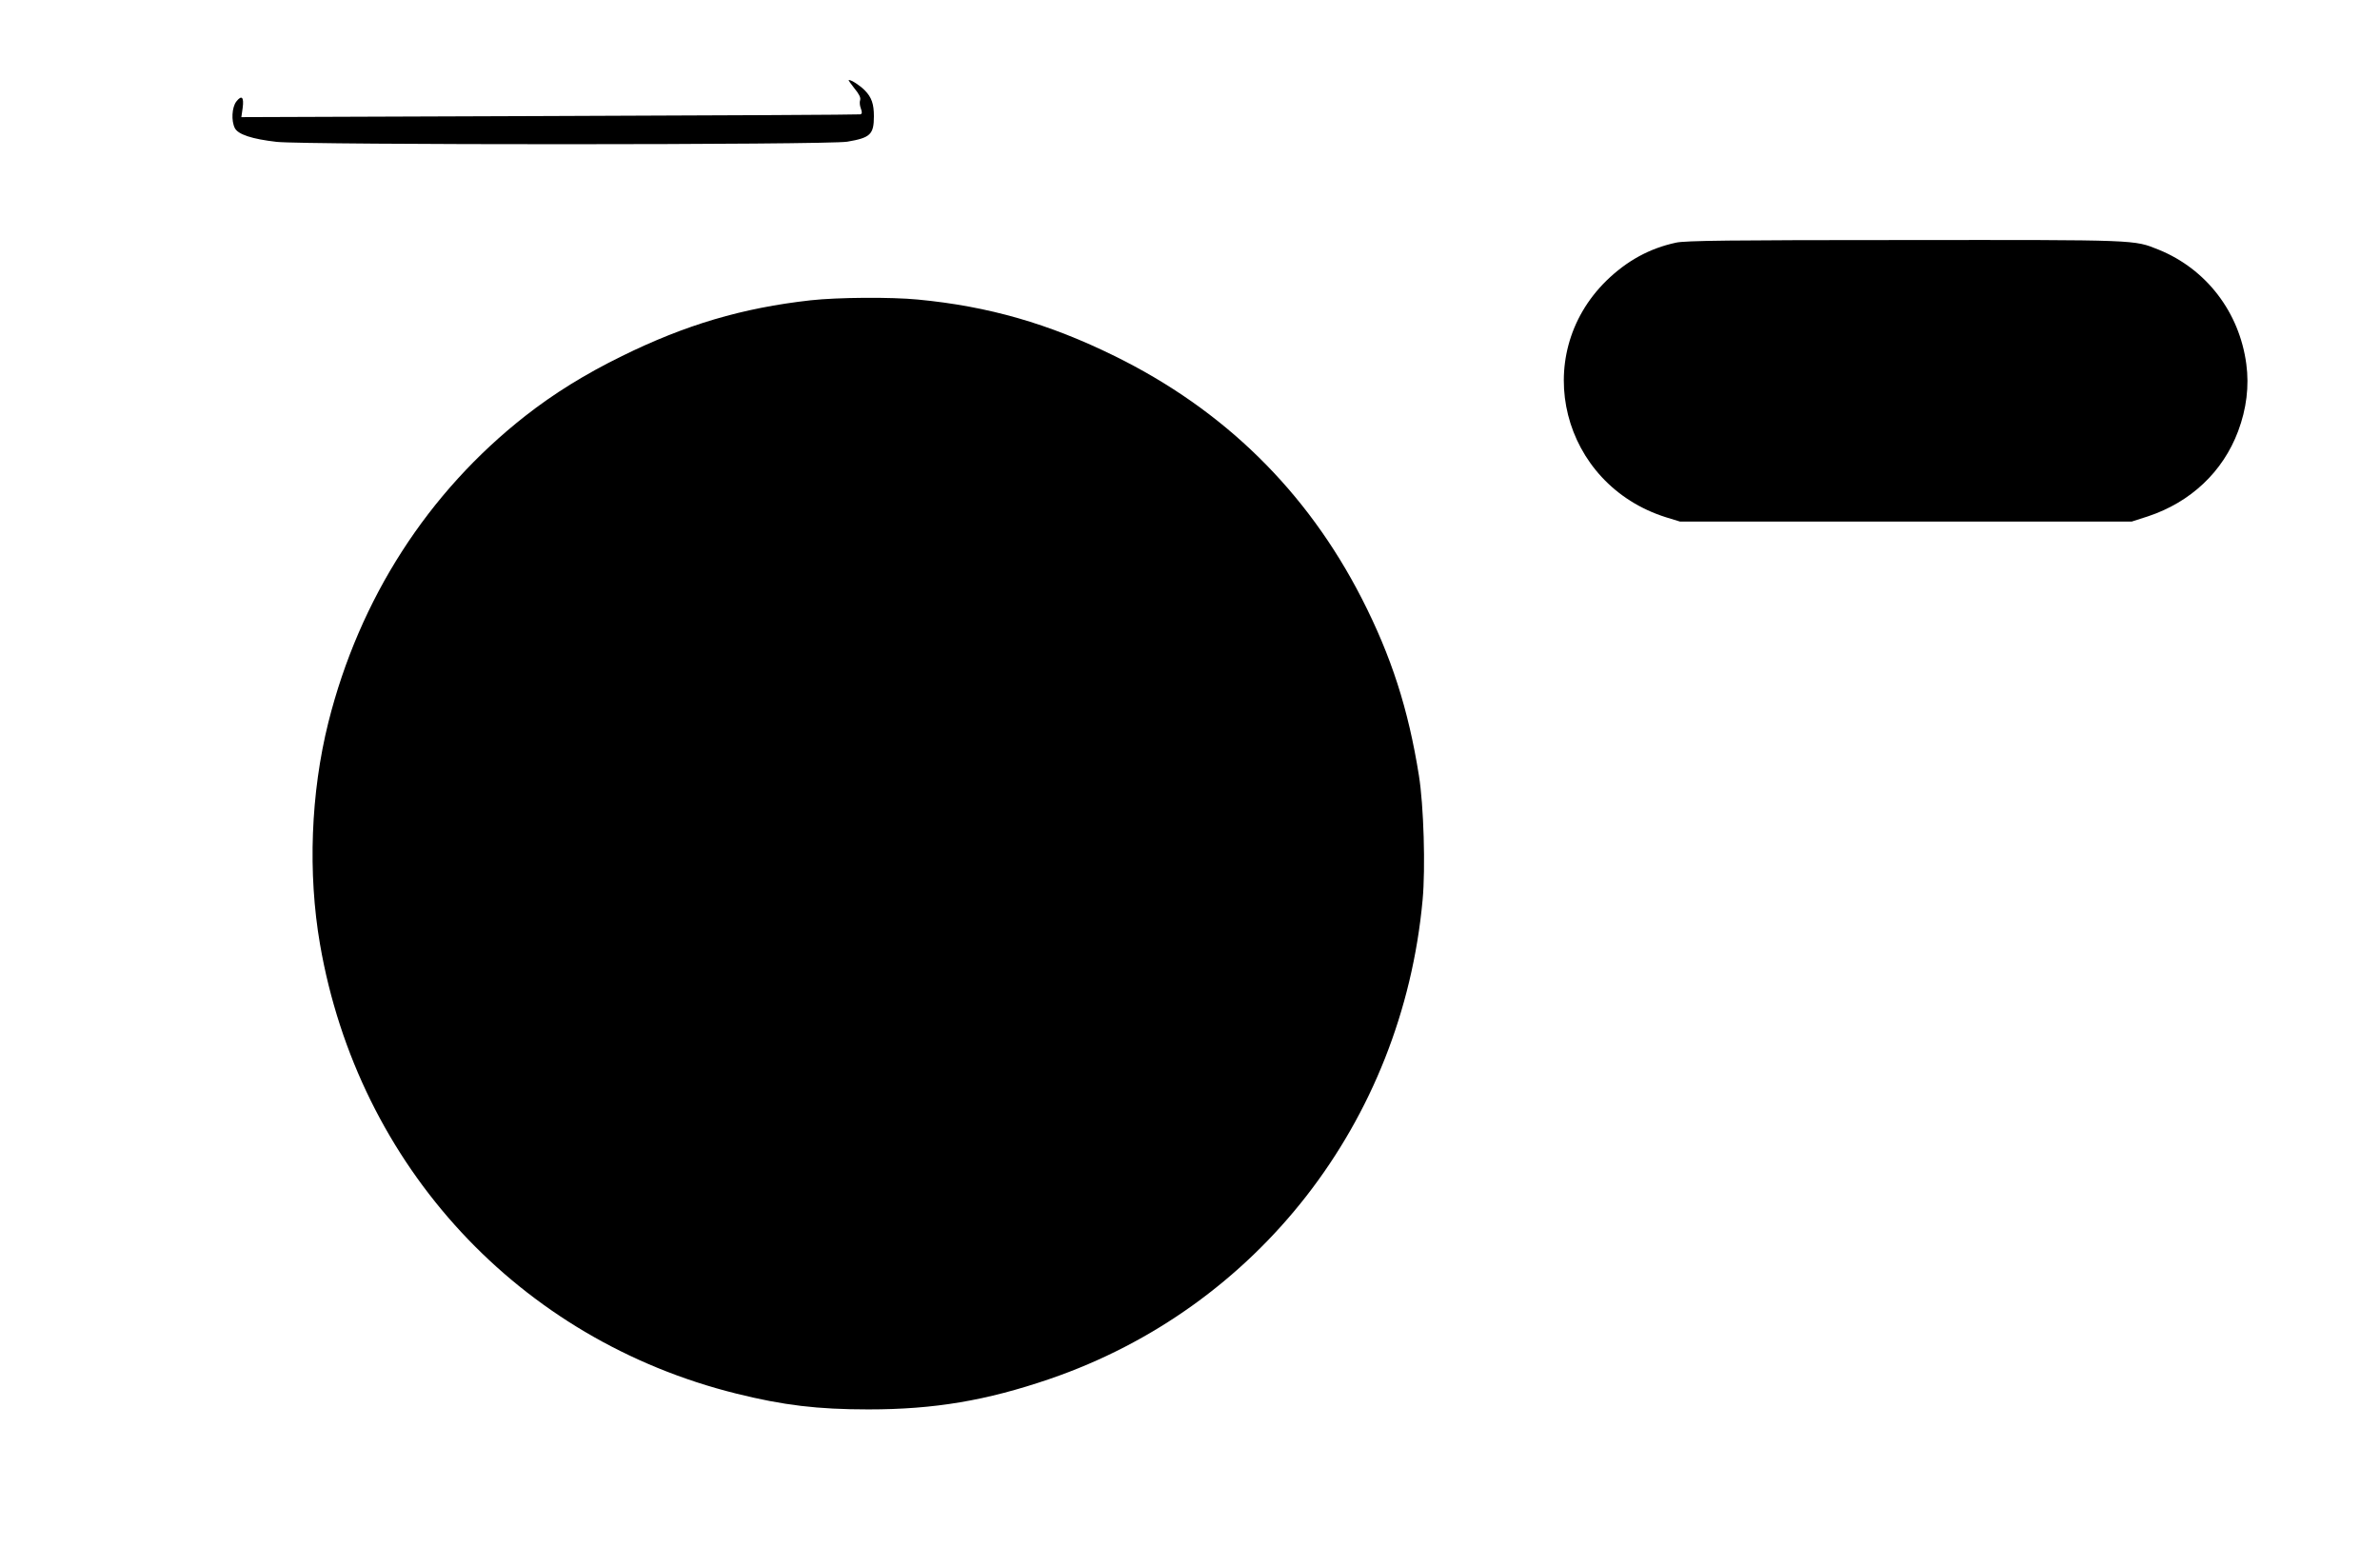
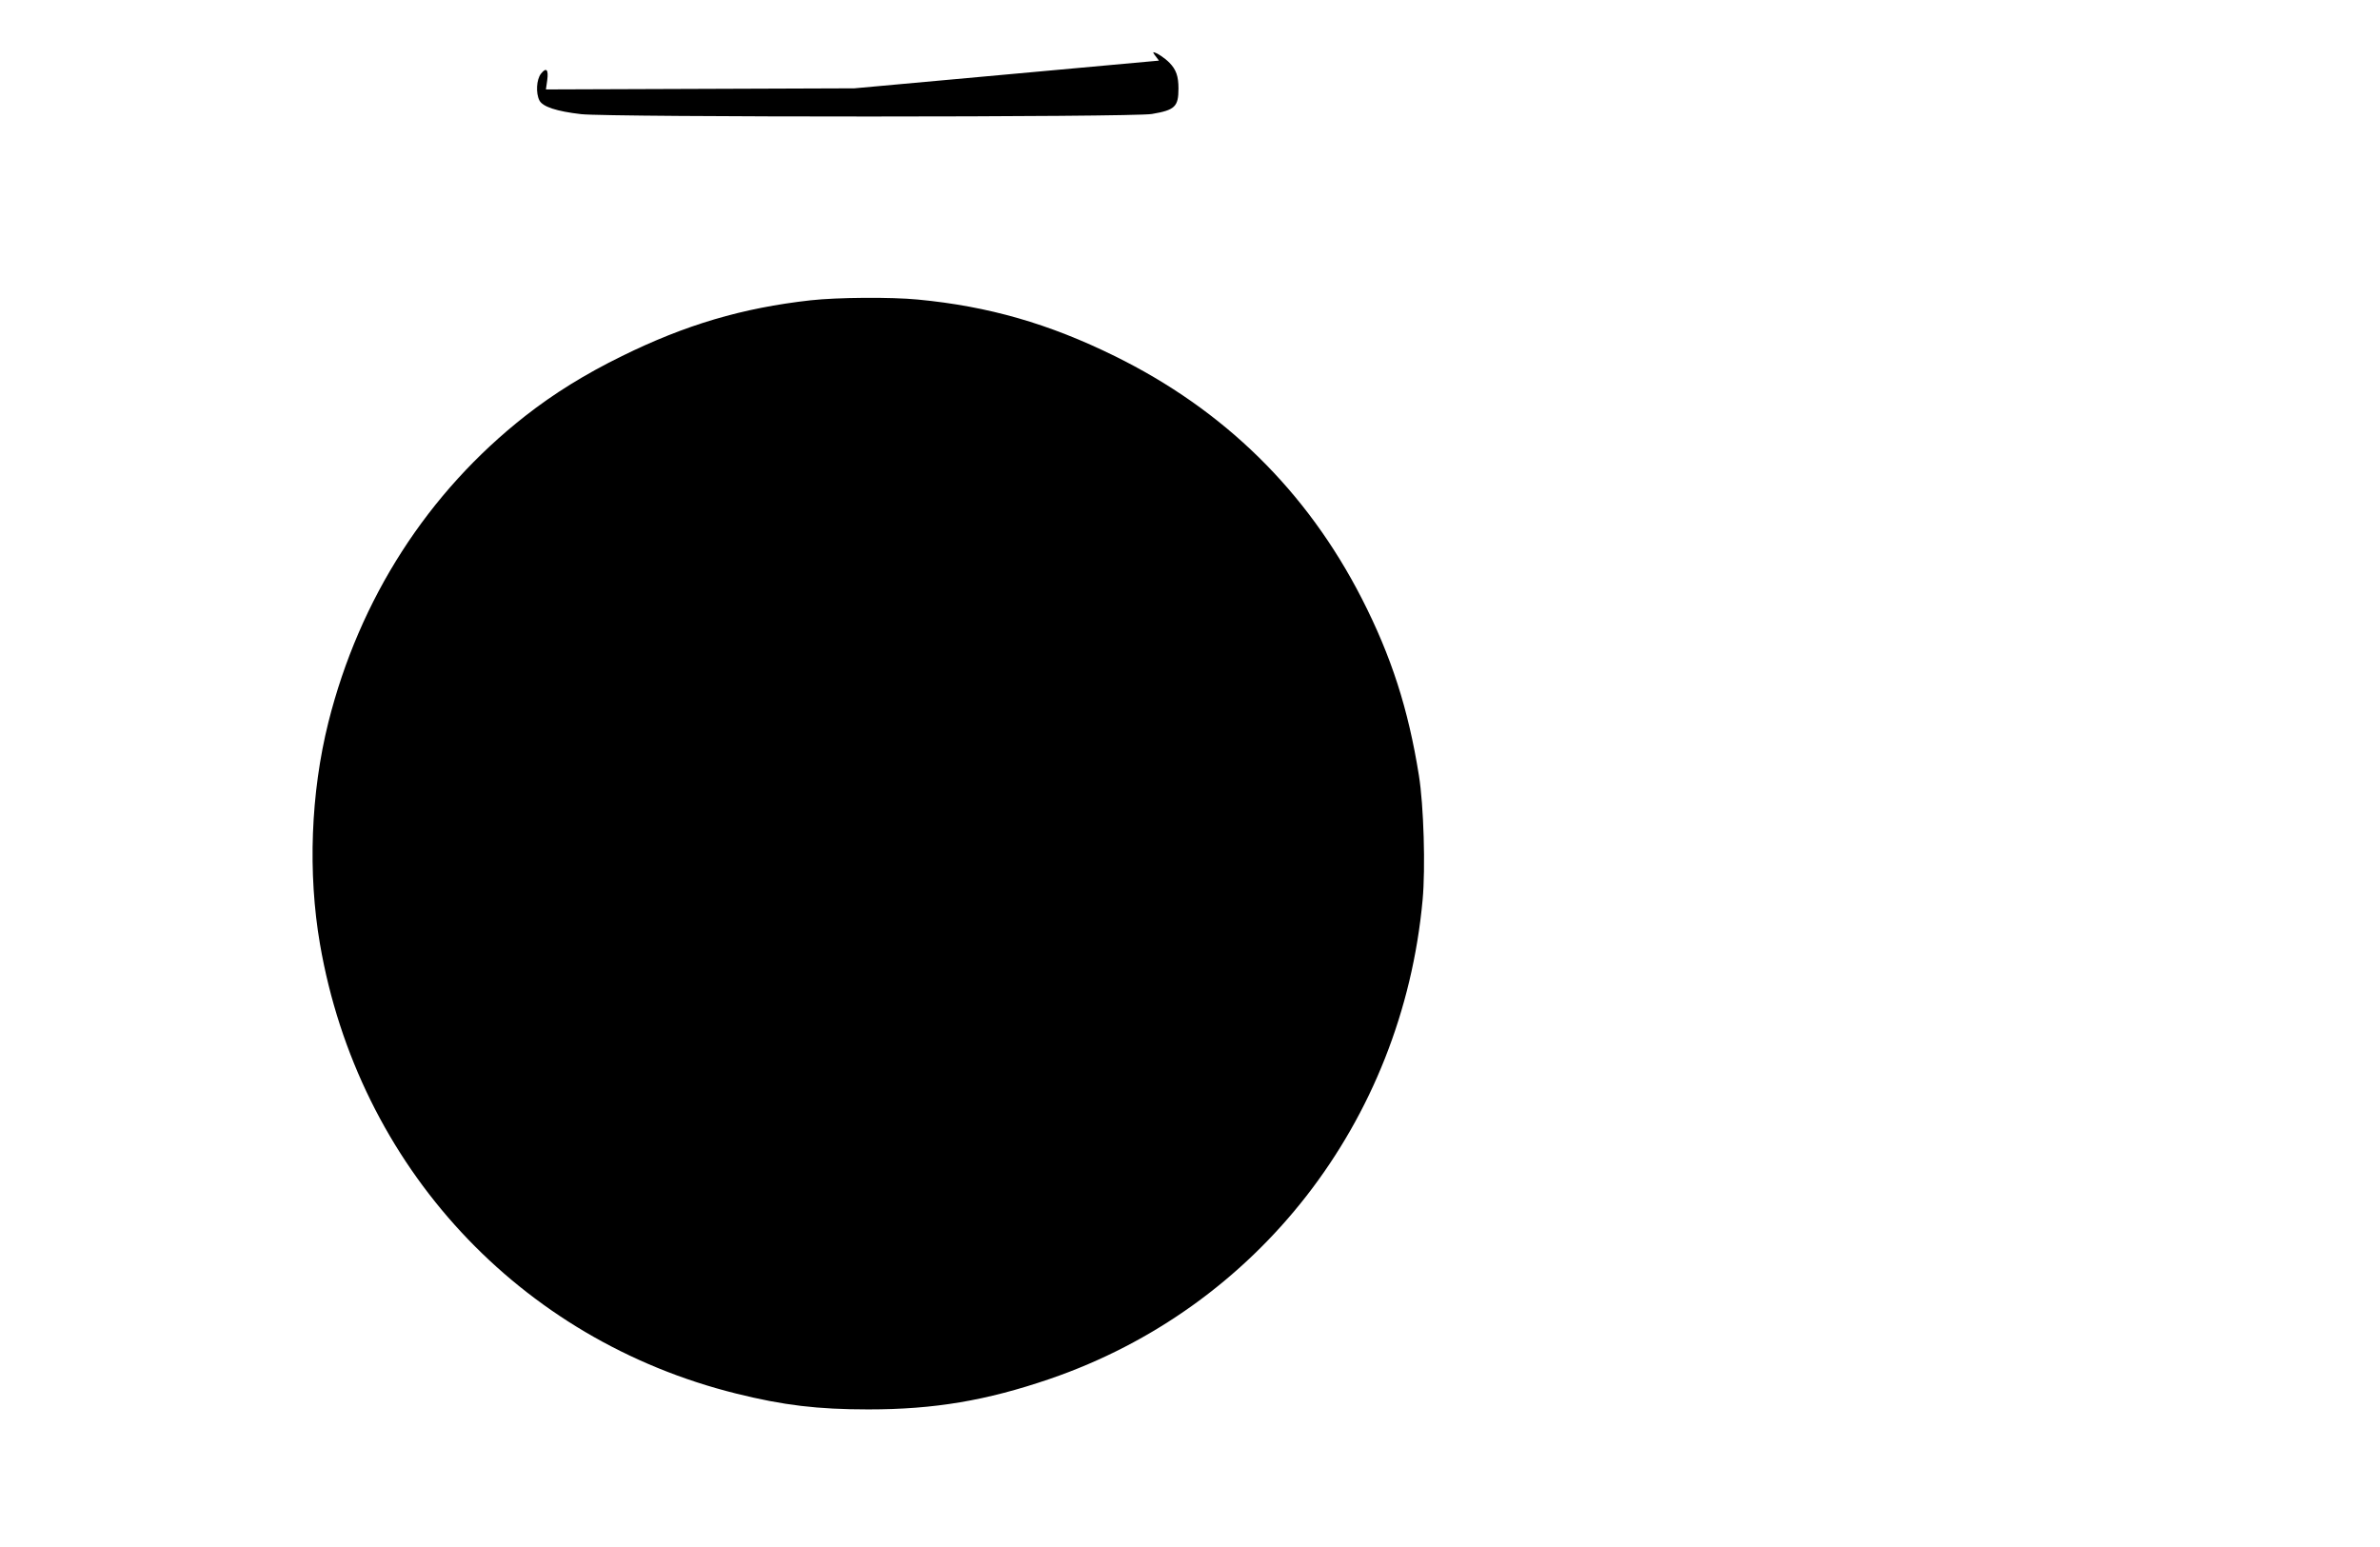
<svg xmlns="http://www.w3.org/2000/svg" version="1.0" width="1280pt" height="832pt" viewBox="0 0 1280 832" preserveAspectRatio="xMidYMid meet">
  <g transform="translate(0,832) scale(0.1,-0.1)" fill="#000000" stroke="none">
-     <path d="M4595 7845 c25 -30 35 -50 31 -63 -4 -11 -2 -31 4 -46 7 -20 7 -28 -3 -31 -6 -2 -758 -6 -1670 -9 l-1659 -6 7 49 c8 59 -5 72 -34 35 -24 -31 -28 -104 -8 -143 17 -34 93 -59 225 -74 156 -17 2967 -17 3069 1 124 21 143 39 143 137 0 65 -12 101 -48 138 -25 26 -72 57 -87 57 -4 0 10 -20 30 -45z" />
-     <path d="M9014 7015 c-144 -31 -265 -98 -375 -205 -414 -407 -241 -1095 321 -1272 l75 -23 1215 0 1215 0 87 28 c229 76 403 239 485 458 45 120 60 242 44 361 -37 279 -215 511 -471 615 -135 54 -102 53 -1365 52 -936 0 -1182 -3 -1231 -14z" />
+     <path d="M4595 7845 l-1659 -6 7 49 c8 59 -5 72 -34 35 -24 -31 -28 -104 -8 -143 17 -34 93 -59 225 -74 156 -17 2967 -17 3069 1 124 21 143 39 143 137 0 65 -12 101 -48 138 -25 26 -72 57 -87 57 -4 0 10 -20 30 -45z" />
    <path d="M4360 6705 c-368 -41 -674 -132 -1015 -300 -198 -97 -367 -202 -520 -322 -524 -411 -892 -983 -1059 -1648 -95 -380 -111 -811 -45 -1193 206 -1194 1071 -2127 2239 -2417 253 -63 438 -85 710 -85 355 0 634 47 976 164 1117 383 1895 1382 2005 2576 16 171 6 509 -20 670 -57 357 -148 640 -307 951 -296 578 -741 1015 -1329 1304 -353 174 -679 268 -1059 304 -143 14 -431 12 -576 -4z" />
  </g>
</svg>